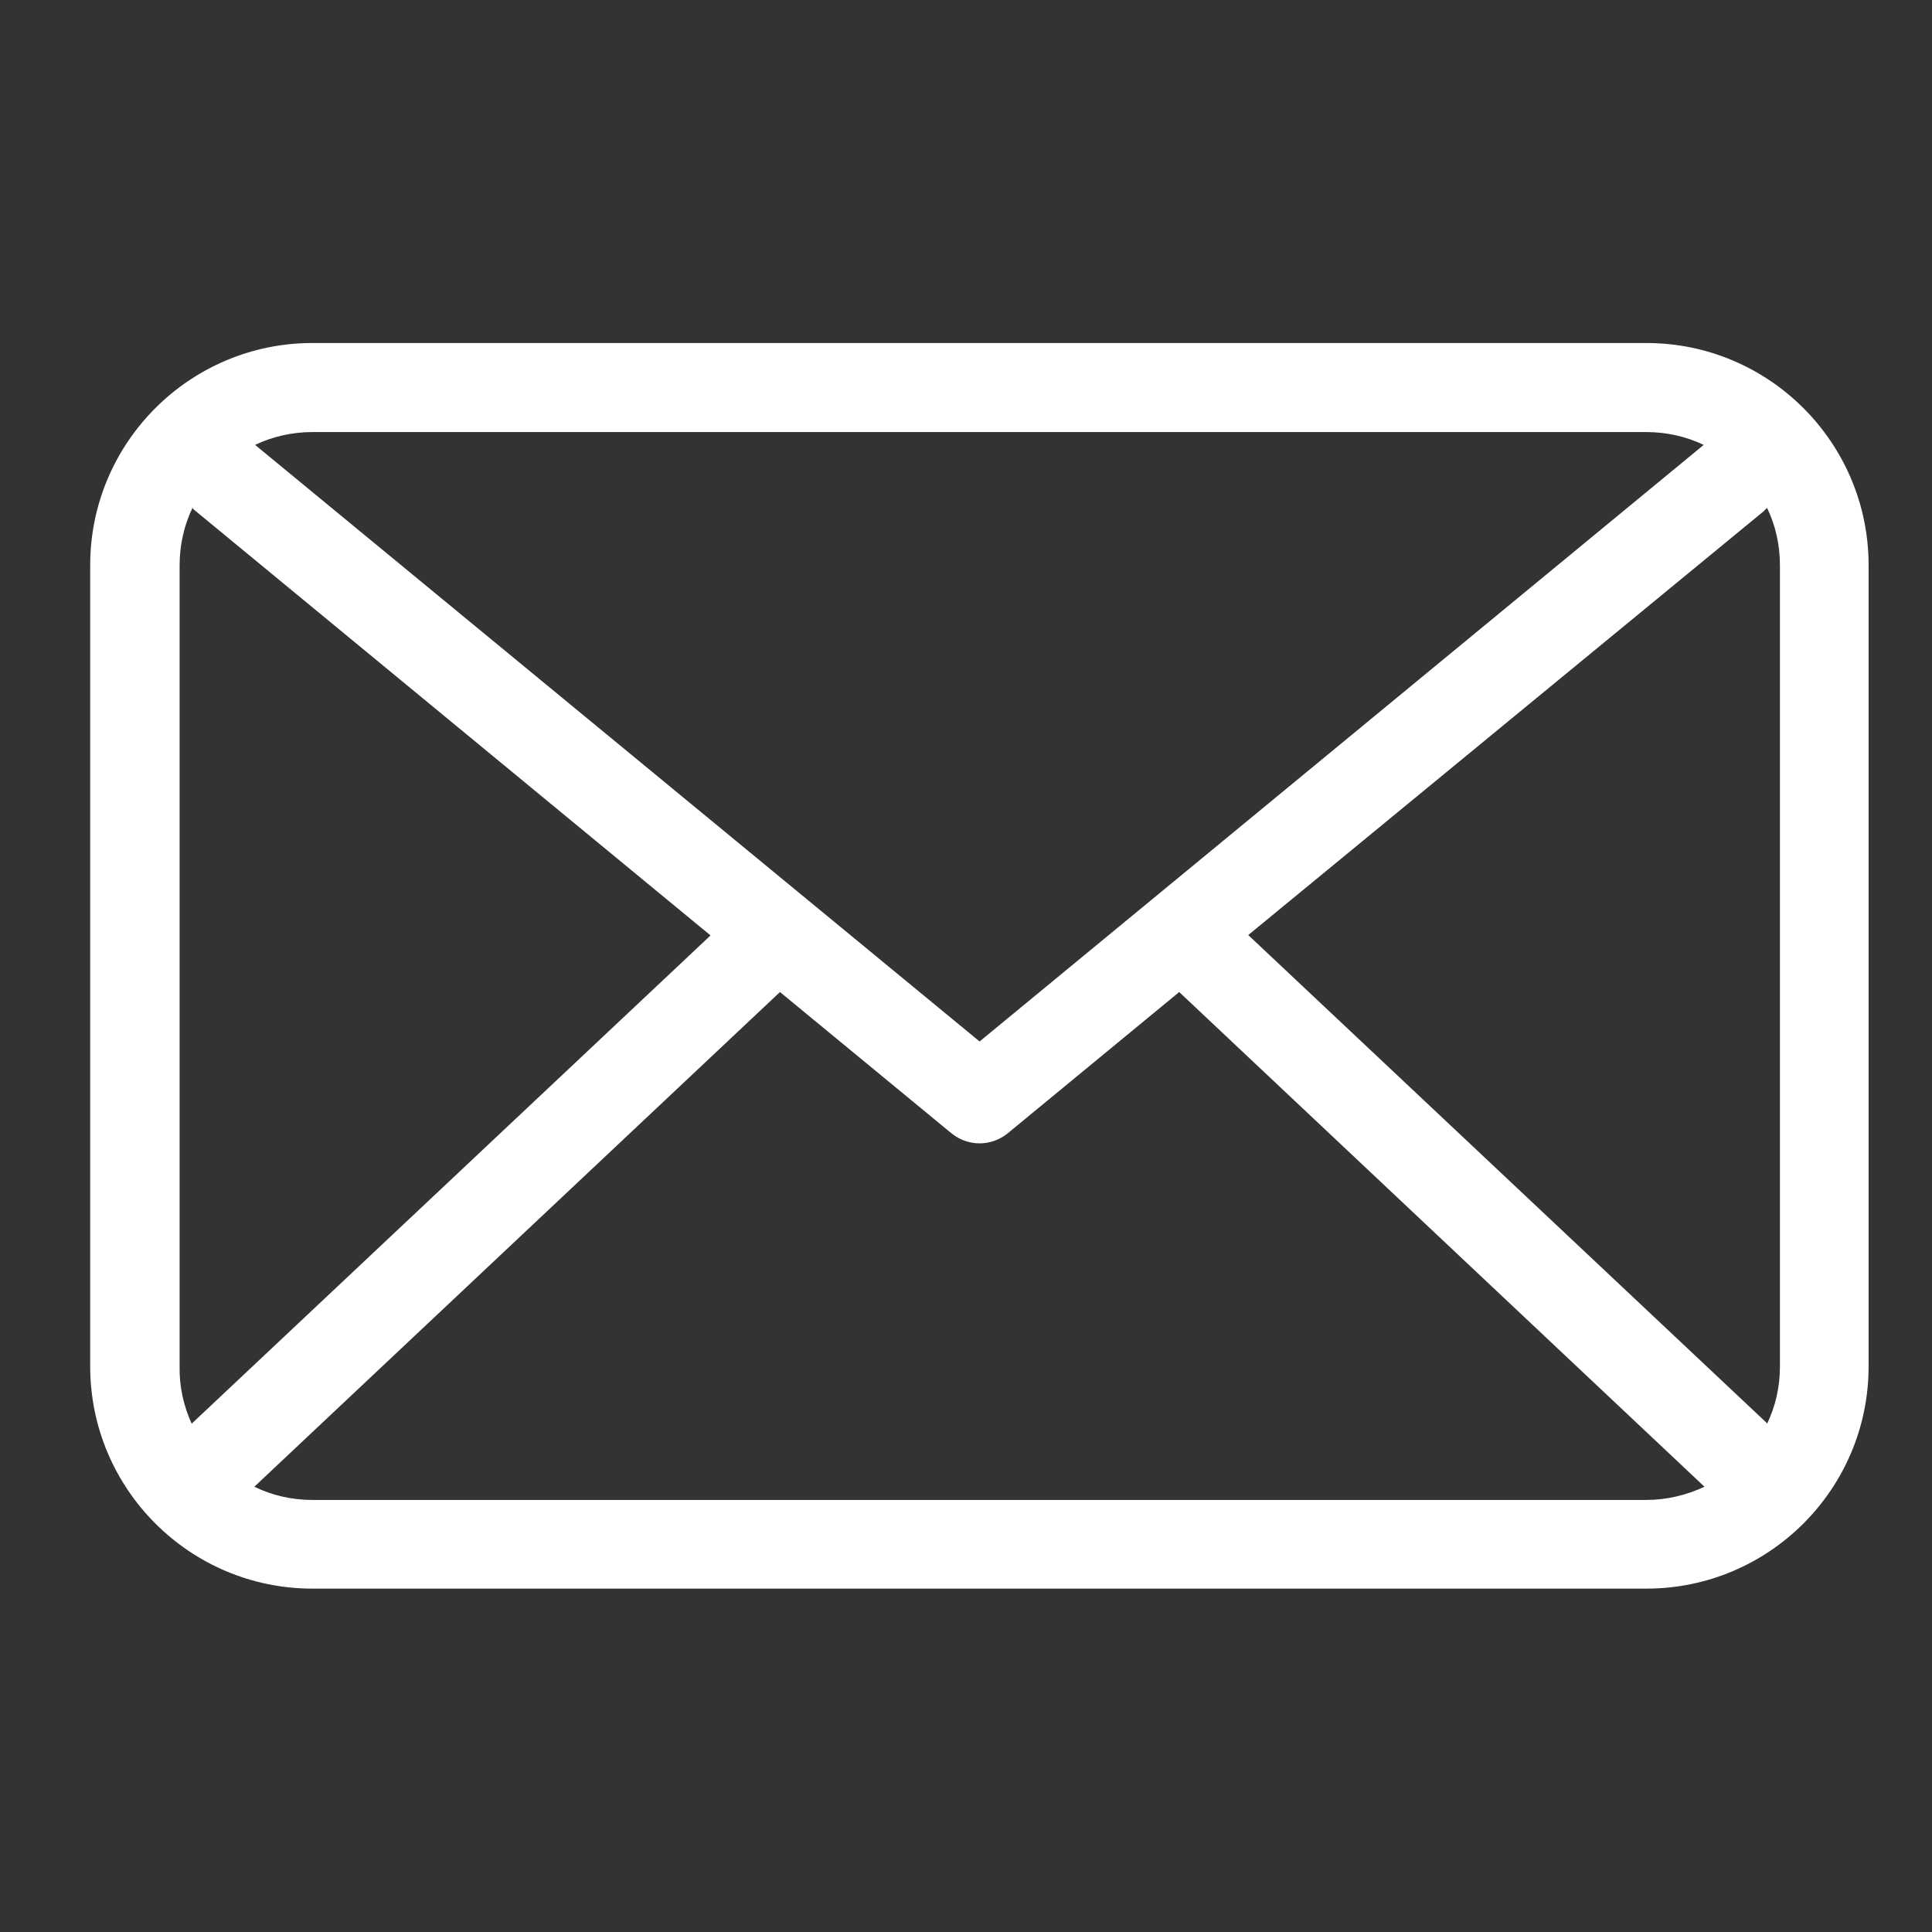
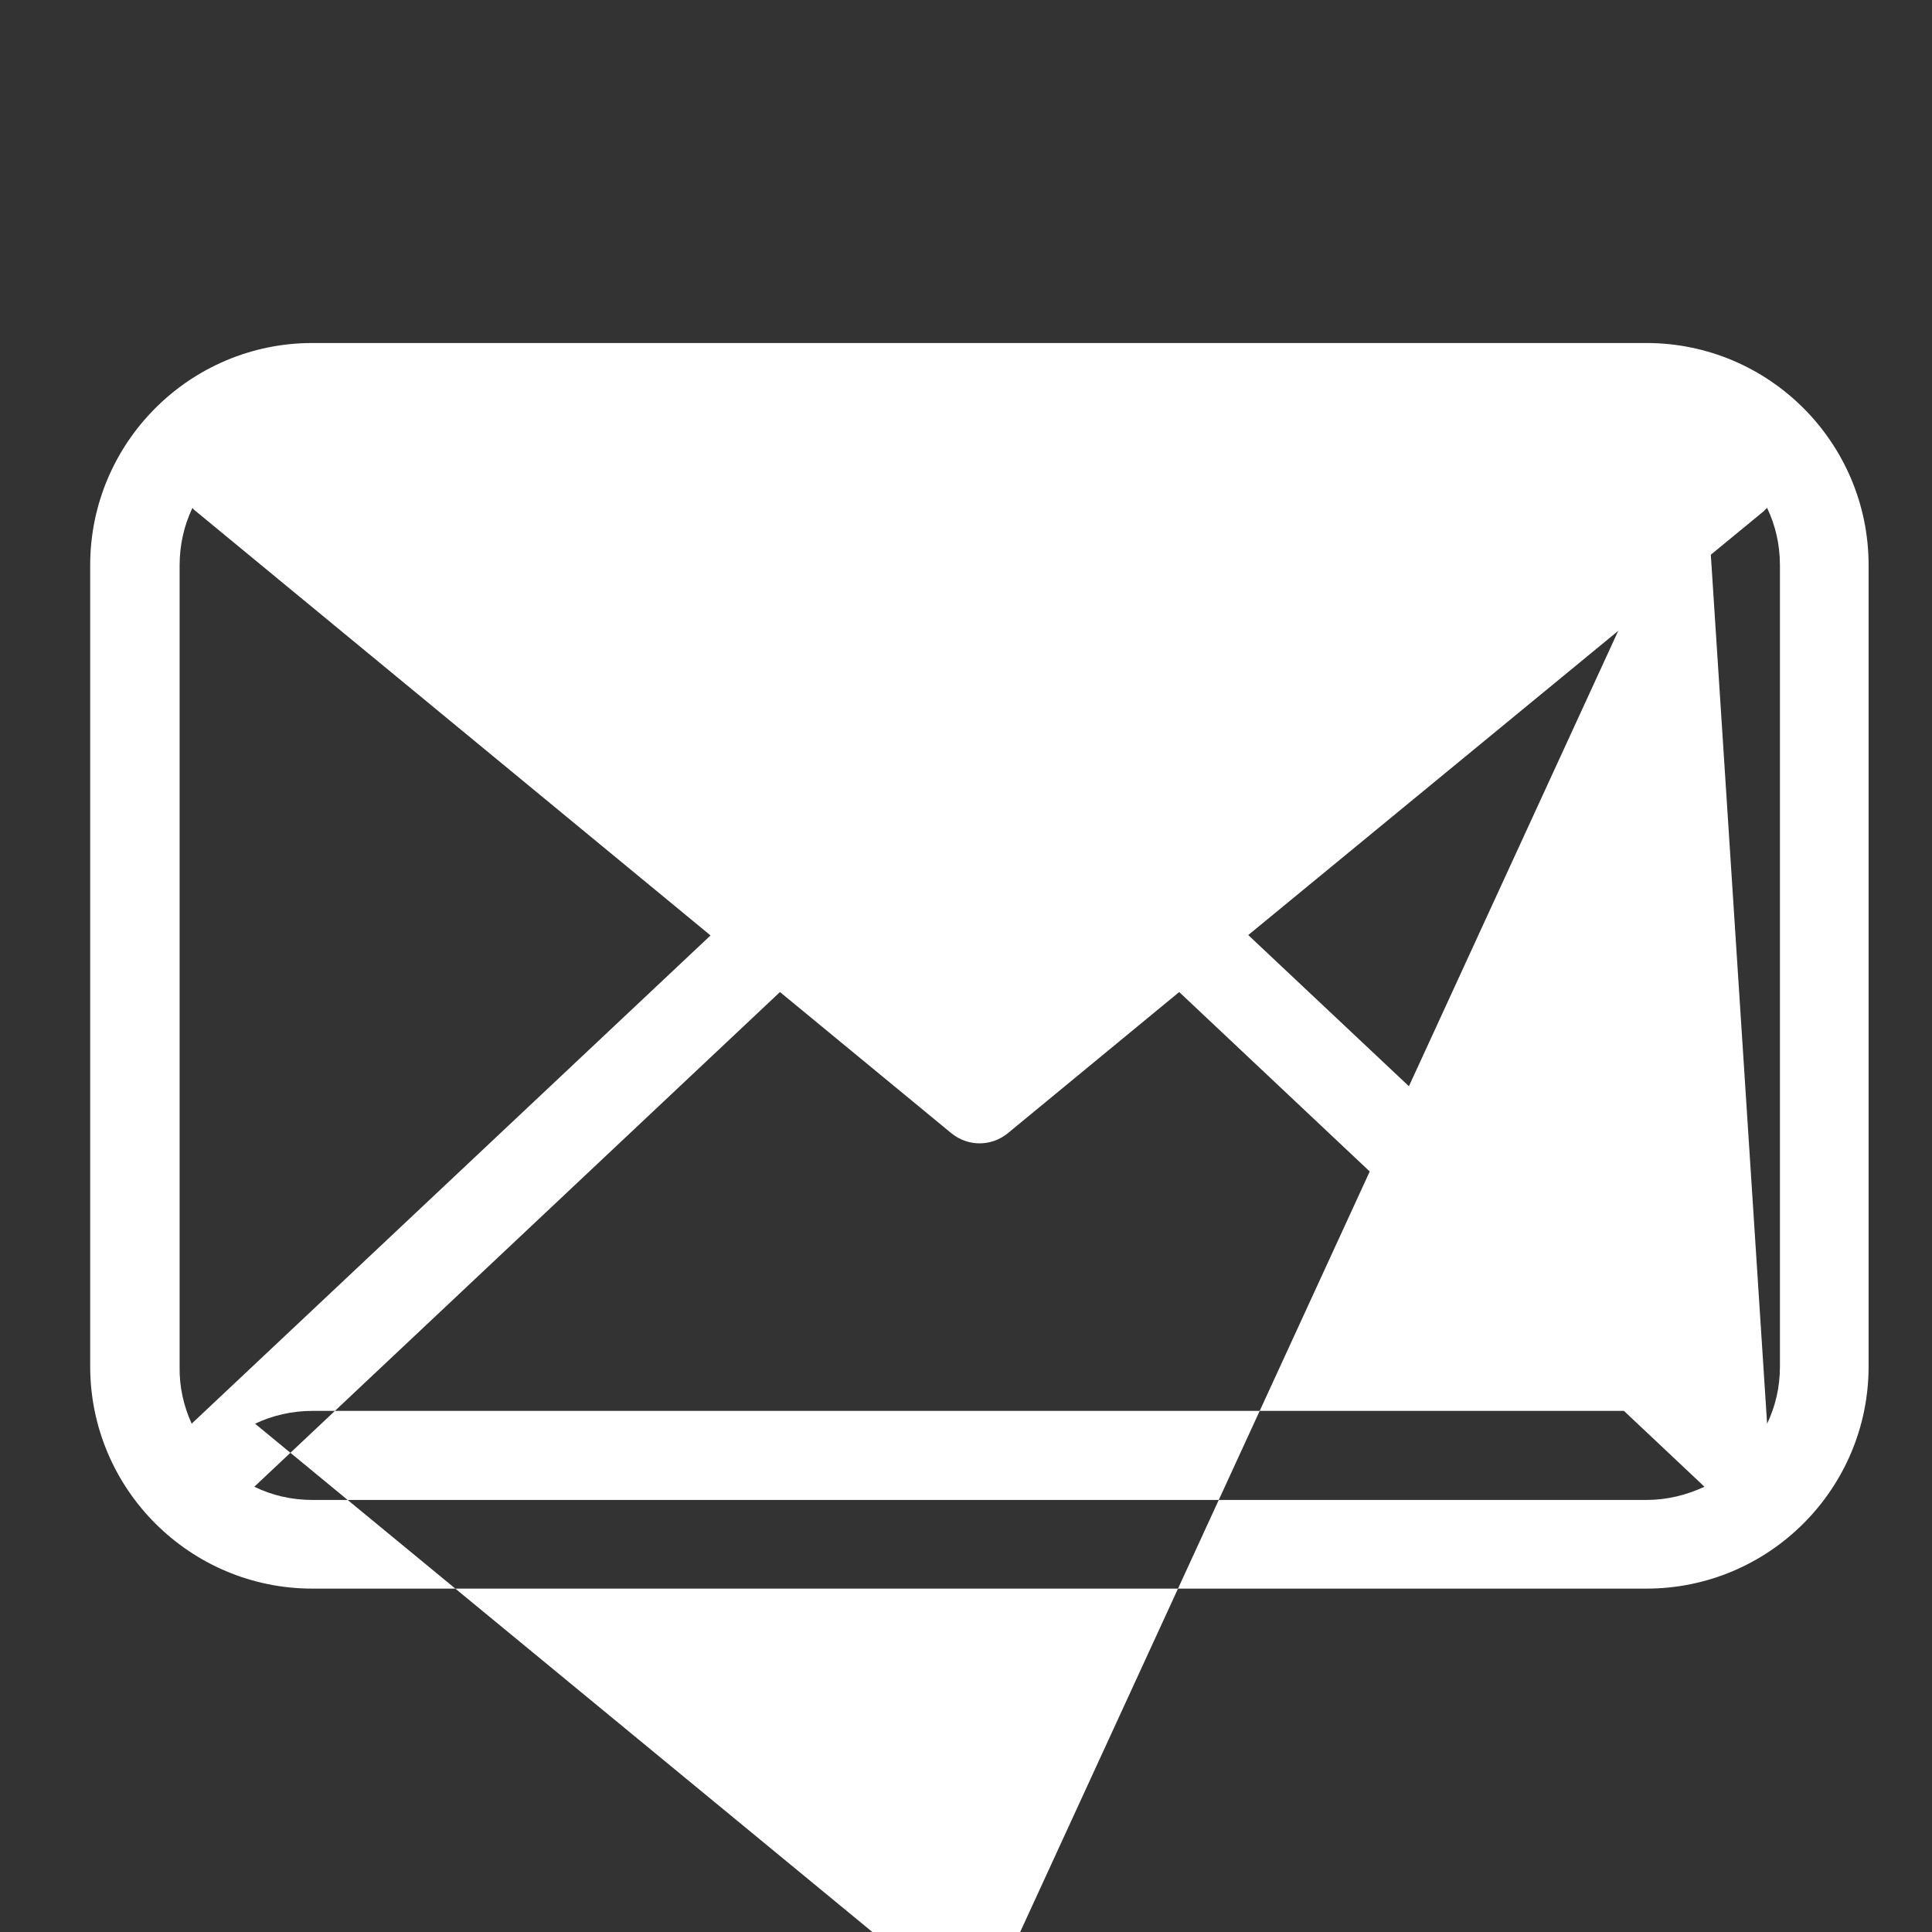
<svg xmlns="http://www.w3.org/2000/svg" version="1.1" id="Layer_1" x="0px" y="0px" viewBox="0 0 512 512" style="enable-background:new 0 0 512 512;" xml:space="preserve">
  <rect x="0" y="0" width="512" height="512" fill="#333333" stroke="none" />
  <style type="text/css">
	.st0{fill:#FFFFFF;}
</style>
-   <path class="st0" d="M67.4,394c4.7,2.3,9.9,3.5,15.4,3.5h353.5c5.5,0,10.7-1.3,15.4-3.5L312.5,262.9l-45.4,37.4  c-4.4,3.6-10.6,3.6-15,0l-45.4-37.4L67.4,394L67.4,394z M50.8,377.3c0.1-0.1,0.2-0.2,0.3-0.3l137.2-129.1L51.8,135.4  c-0.3-0.2-0.6-0.5-0.8-0.8c-2.2,4.6-3.4,9.8-3.4,15.2v212.3C47.5,367.6,48.7,372.7,50.8,377.3L50.8,377.3z M468.3,377.3  c2.2-4.6,3.4-9.7,3.4-15.1V149.8c0-5.5-1.2-10.6-3.4-15.2c-0.3,0.3-0.6,0.5-0.8,0.8L330.8,247.8L468,376.9  C468.1,377,468.2,377.1,468.3,377.3L468.3,377.3z M451.5,117.9c-4.6-2.2-9.8-3.4-15.2-3.4H82.8c-5.4,0-10.6,1.2-15.2,3.4l192,158.1  L451.5,117.9L451.5,117.9z M82.8,90.9h353.5c32.5,0,58.9,26.4,58.9,58.9v212.3c0,32.5-26.4,58.9-58.9,58.9H82.8  c-32.5,0-58.9-26.4-58.9-58.9V149.8C23.9,117.3,50.3,90.9,82.8,90.9z" />
+   <path class="st0" d="M67.4,394c4.7,2.3,9.9,3.5,15.4,3.5h353.5c5.5,0,10.7-1.3,15.4-3.5L312.5,262.9l-45.4,37.4  c-4.4,3.6-10.6,3.6-15,0l-45.4-37.4L67.4,394L67.4,394z M50.8,377.3c0.1-0.1,0.2-0.2,0.3-0.3l137.2-129.1L51.8,135.4  c-0.3-0.2-0.6-0.5-0.8-0.8c-2.2,4.6-3.4,9.8-3.4,15.2v212.3C47.5,367.6,48.7,372.7,50.8,377.3L50.8,377.3z M468.3,377.3  c2.2-4.6,3.4-9.7,3.4-15.1V149.8c0-5.5-1.2-10.6-3.4-15.2c-0.3,0.3-0.6,0.5-0.8,0.8L330.8,247.8L468,376.9  C468.1,377,468.2,377.1,468.3,377.3L468.3,377.3z c-4.6-2.2-9.8-3.4-15.2-3.4H82.8c-5.4,0-10.6,1.2-15.2,3.4l192,158.1  L451.5,117.9L451.5,117.9z M82.8,90.9h353.5c32.5,0,58.9,26.4,58.9,58.9v212.3c0,32.5-26.4,58.9-58.9,58.9H82.8  c-32.5,0-58.9-26.4-58.9-58.9V149.8C23.9,117.3,50.3,90.9,82.8,90.9z" />
</svg>